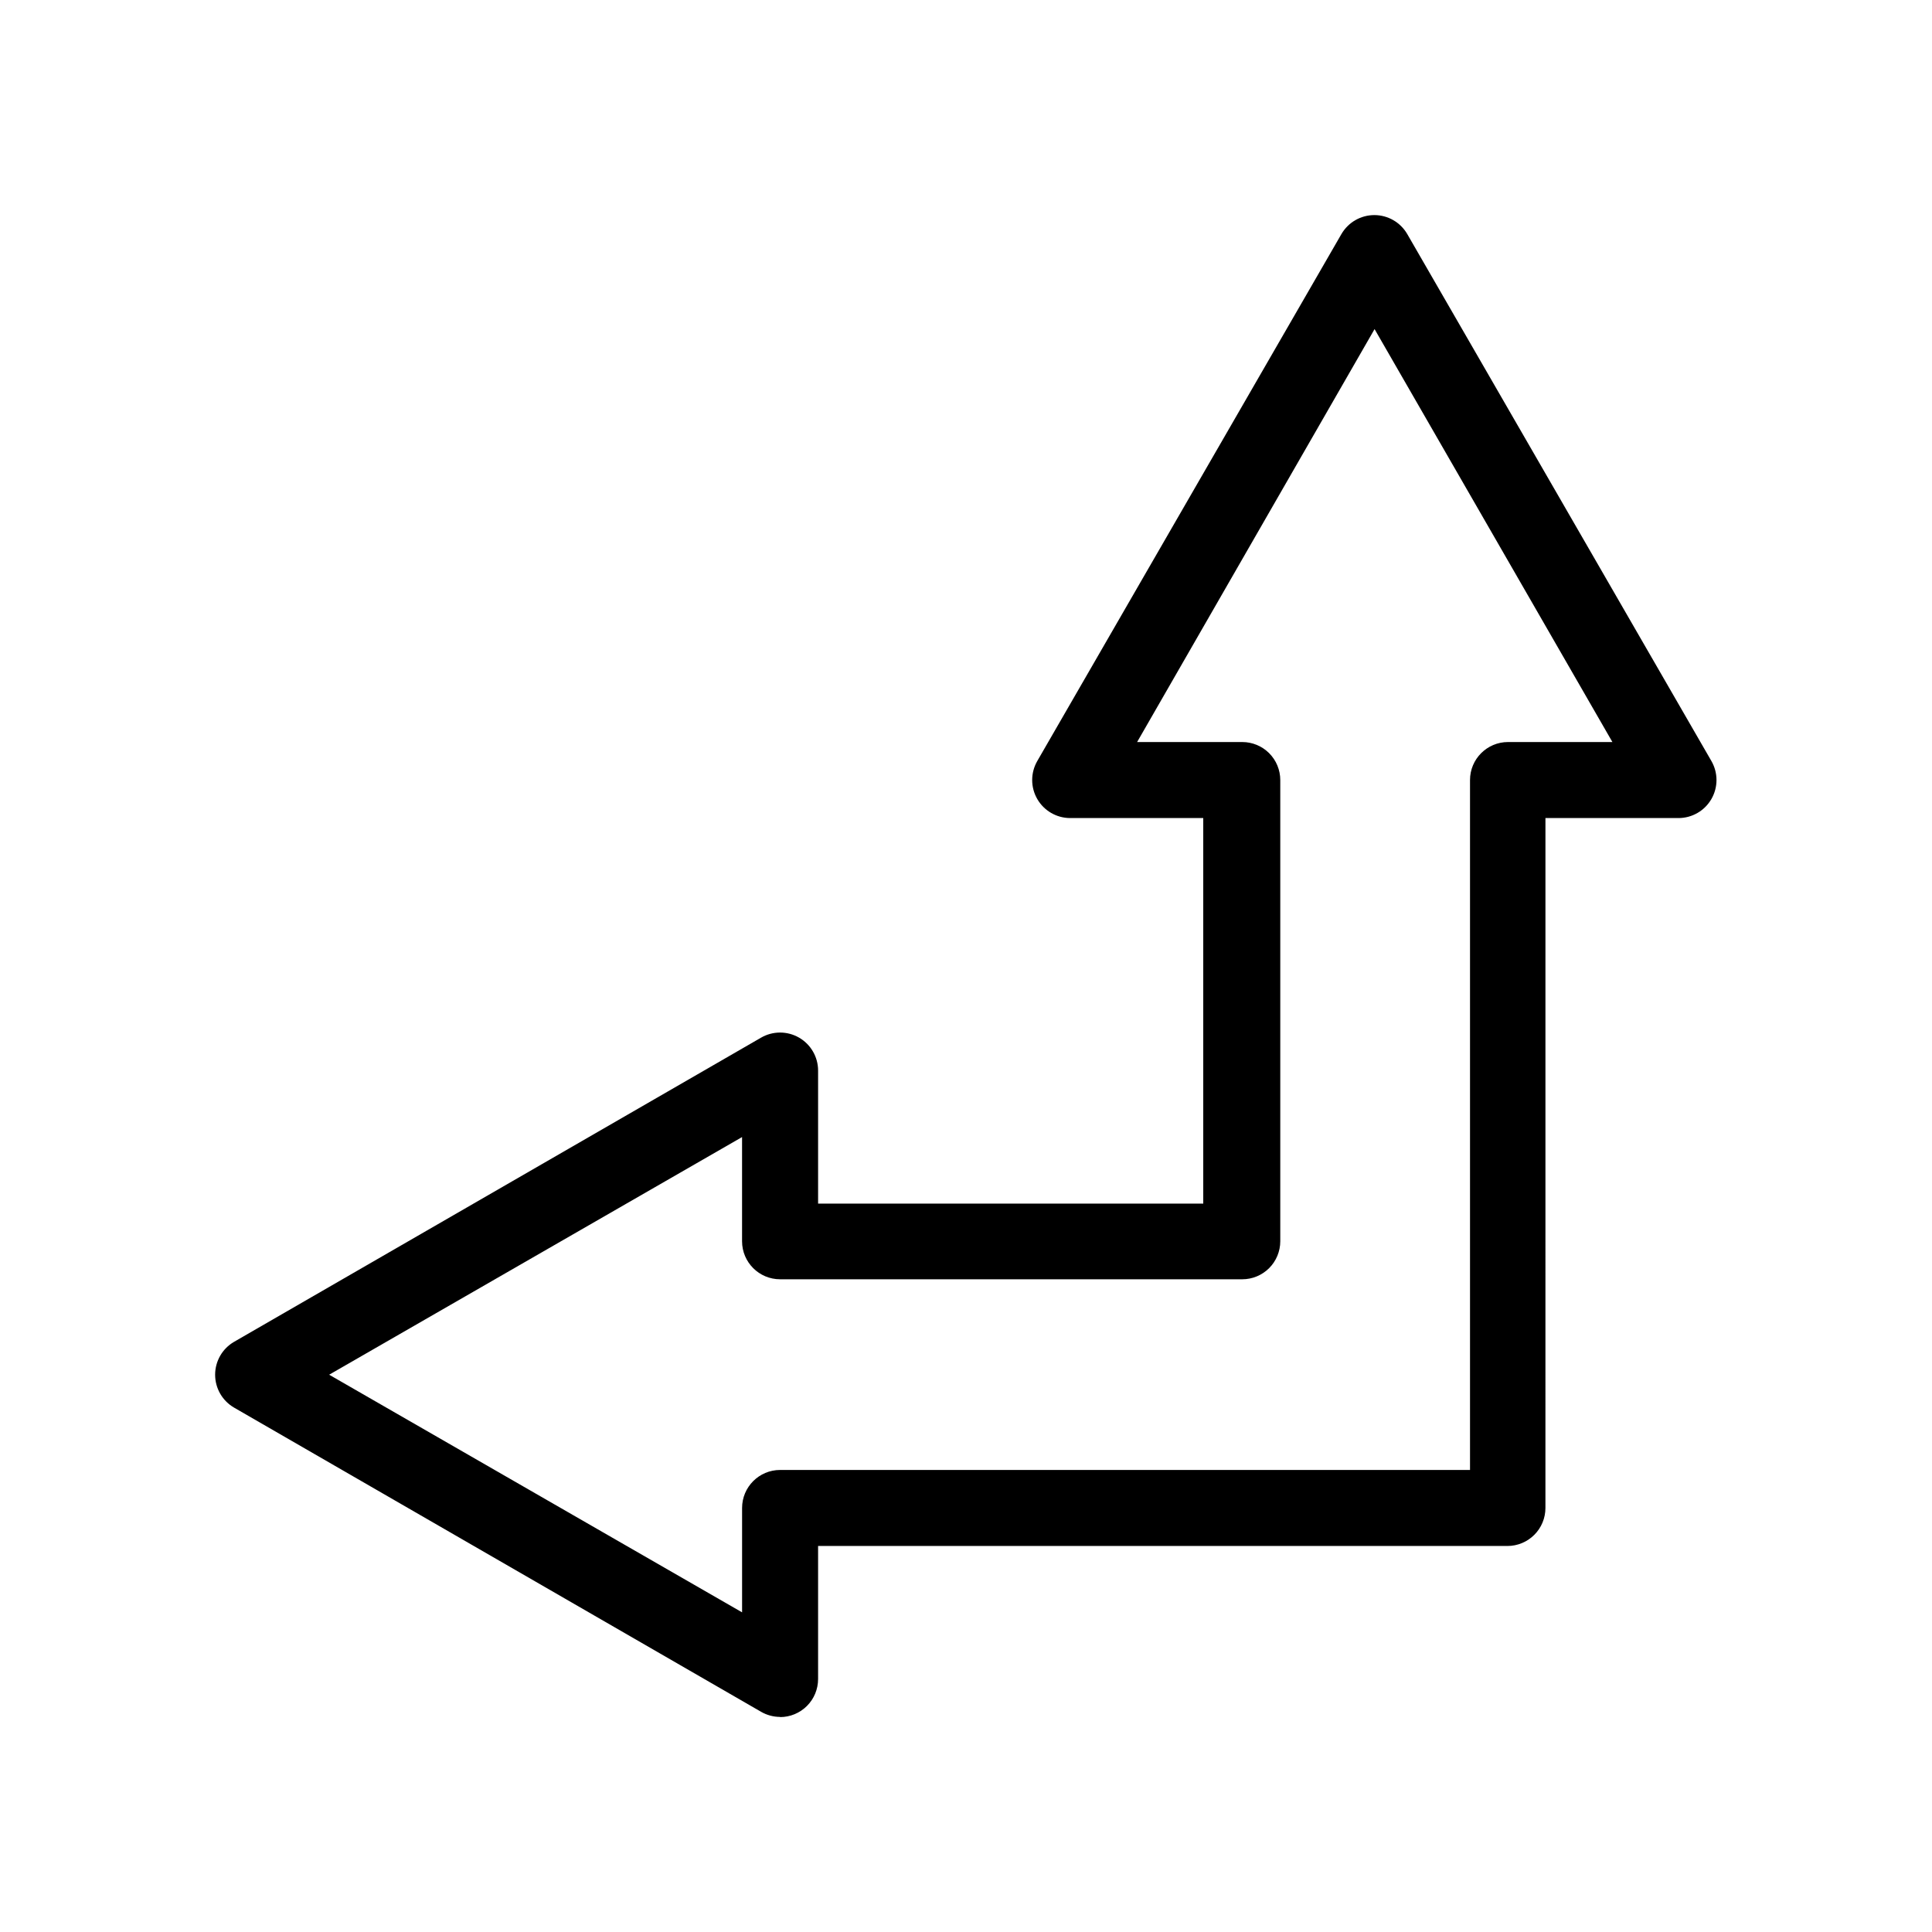
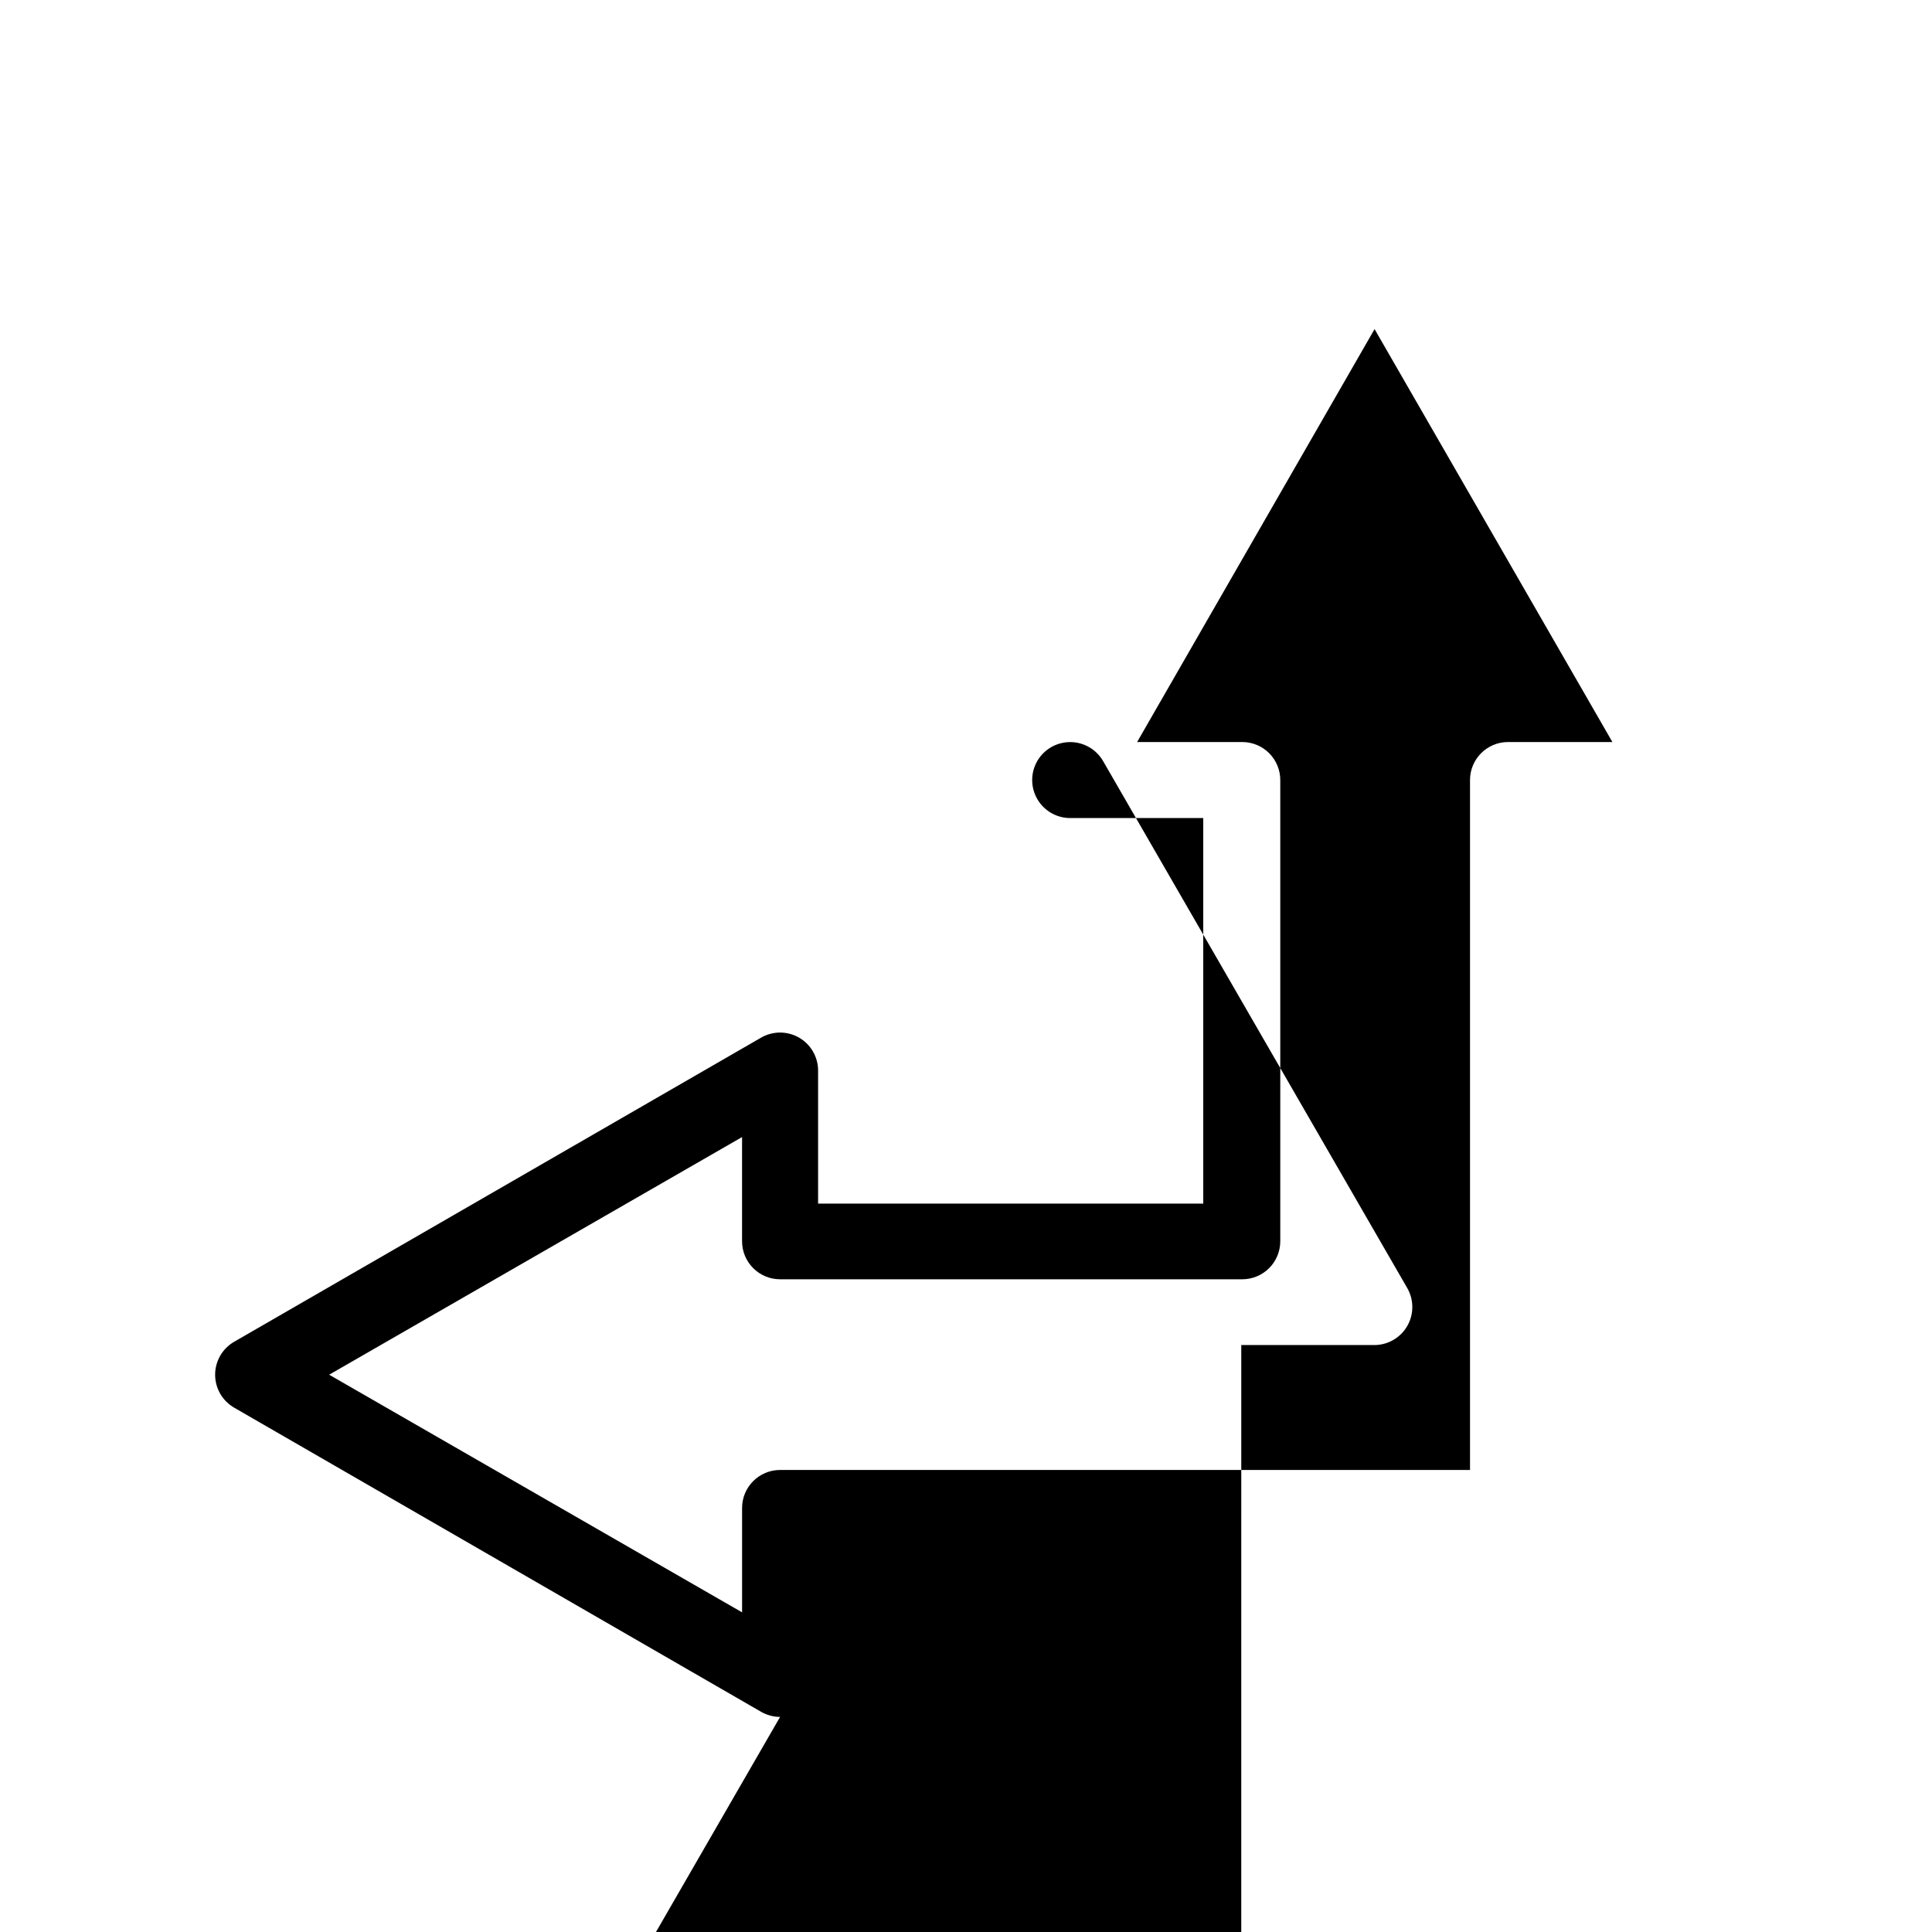
<svg xmlns="http://www.w3.org/2000/svg" fill="#000000" width="800px" height="800px" version="1.1" viewBox="144 144 512 512">
-   <path d="m350.73 599c-1.77-0.004-3.508-0.473-5.039-1.359l-139.66-80.609c-3.106-1.805-5.019-5.125-5.019-8.719 0-3.59 1.914-6.914 5.019-8.715l139.66-80.609c3.117-1.801 6.957-1.801 10.07-0.004 3.117 1.797 5.039 5.121 5.043 8.719v35.266l102.07 0.004v-102.18h-35.27c-3.598-0.004-6.918-1.926-8.715-5.043-1.801-3.113-1.797-6.953 0-10.07l80.609-139.66c1.805-3.106 5.125-5.019 8.719-5.019 3.59 0 6.91 1.914 8.715 5.019l80.609 139.66c1.797 3.117 1.801 6.957 0 10.07-1.797 3.117-5.117 5.039-8.715 5.043h-35.266l-0.004 182.83c0 2.676-1.059 5.238-2.949 7.125-1.891 1.891-4.453 2.953-7.125 2.953h-182.68v35.266c0 2.672-1.059 5.234-2.949 7.125-1.891 1.891-4.453 2.953-7.125 2.953zm-119.5-90.688 109.43 62.977v-27.66c0-5.562 4.512-10.074 10.078-10.074h182.83v-182.83c0-5.566 4.512-10.078 10.074-10.078h27.66l-63.027-109.43-62.926 109.43h27.863c2.672 0 5.234 1.062 7.125 2.953 1.887 1.891 2.949 4.453 2.949 7.125v122.22c0 2.672-1.062 5.234-2.949 7.125-1.891 1.891-4.453 2.953-7.125 2.953h-122.48c-5.566 0-10.078-4.512-10.078-10.078v-27.609z" />
+   <path d="m350.73 599c-1.77-0.004-3.508-0.473-5.039-1.359l-139.66-80.609c-3.106-1.805-5.019-5.125-5.019-8.719 0-3.59 1.914-6.914 5.019-8.715l139.66-80.609c3.117-1.801 6.957-1.801 10.07-0.004 3.117 1.797 5.039 5.121 5.043 8.719v35.266l102.07 0.004v-102.18h-35.27c-3.598-0.004-6.918-1.926-8.715-5.043-1.801-3.113-1.797-6.953 0-10.07c1.805-3.106 5.125-5.019 8.719-5.019 3.59 0 6.91 1.914 8.715 5.019l80.609 139.66c1.797 3.117 1.801 6.957 0 10.07-1.797 3.117-5.117 5.039-8.715 5.043h-35.266l-0.004 182.83c0 2.676-1.059 5.238-2.949 7.125-1.891 1.891-4.453 2.953-7.125 2.953h-182.68v35.266c0 2.672-1.059 5.234-2.949 7.125-1.891 1.891-4.453 2.953-7.125 2.953zm-119.5-90.688 109.43 62.977v-27.66c0-5.562 4.512-10.074 10.078-10.074h182.83v-182.83c0-5.566 4.512-10.078 10.074-10.078h27.66l-63.027-109.43-62.926 109.43h27.863c2.672 0 5.234 1.062 7.125 2.953 1.887 1.891 2.949 4.453 2.949 7.125v122.22c0 2.672-1.062 5.234-2.949 7.125-1.891 1.891-4.453 2.953-7.125 2.953h-122.48c-5.566 0-10.078-4.512-10.078-10.078v-27.609z" />
</svg>